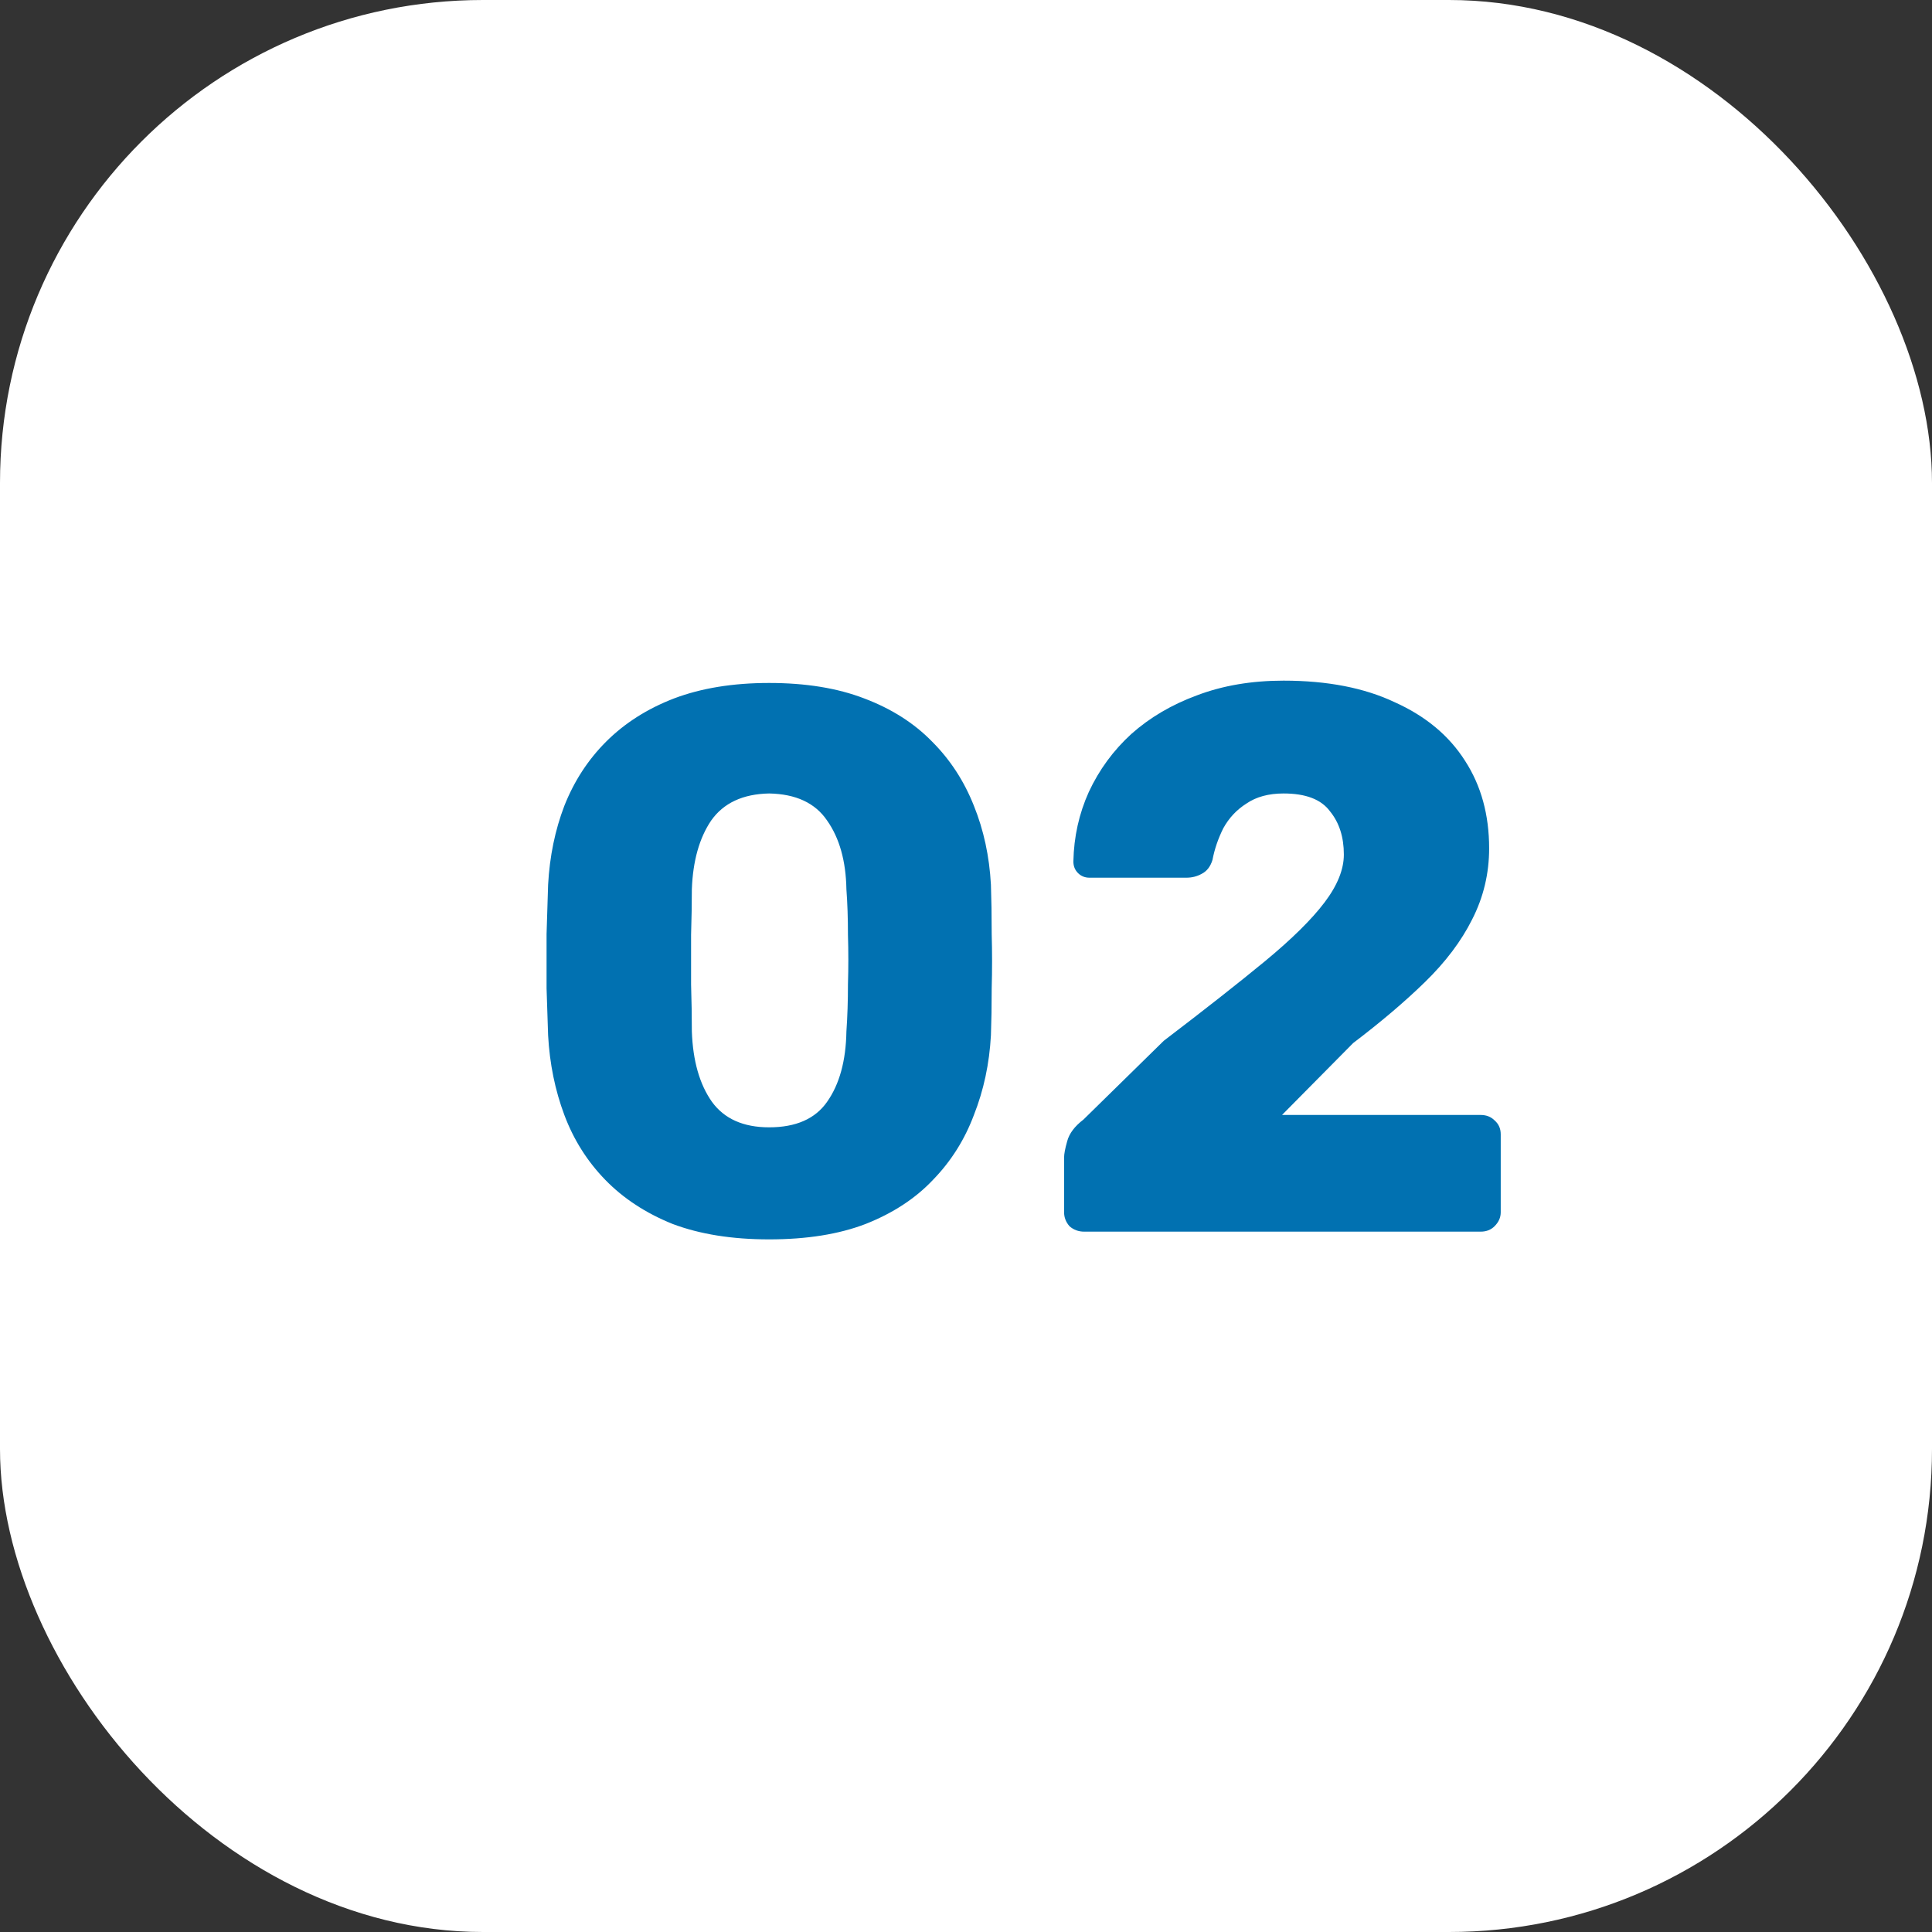
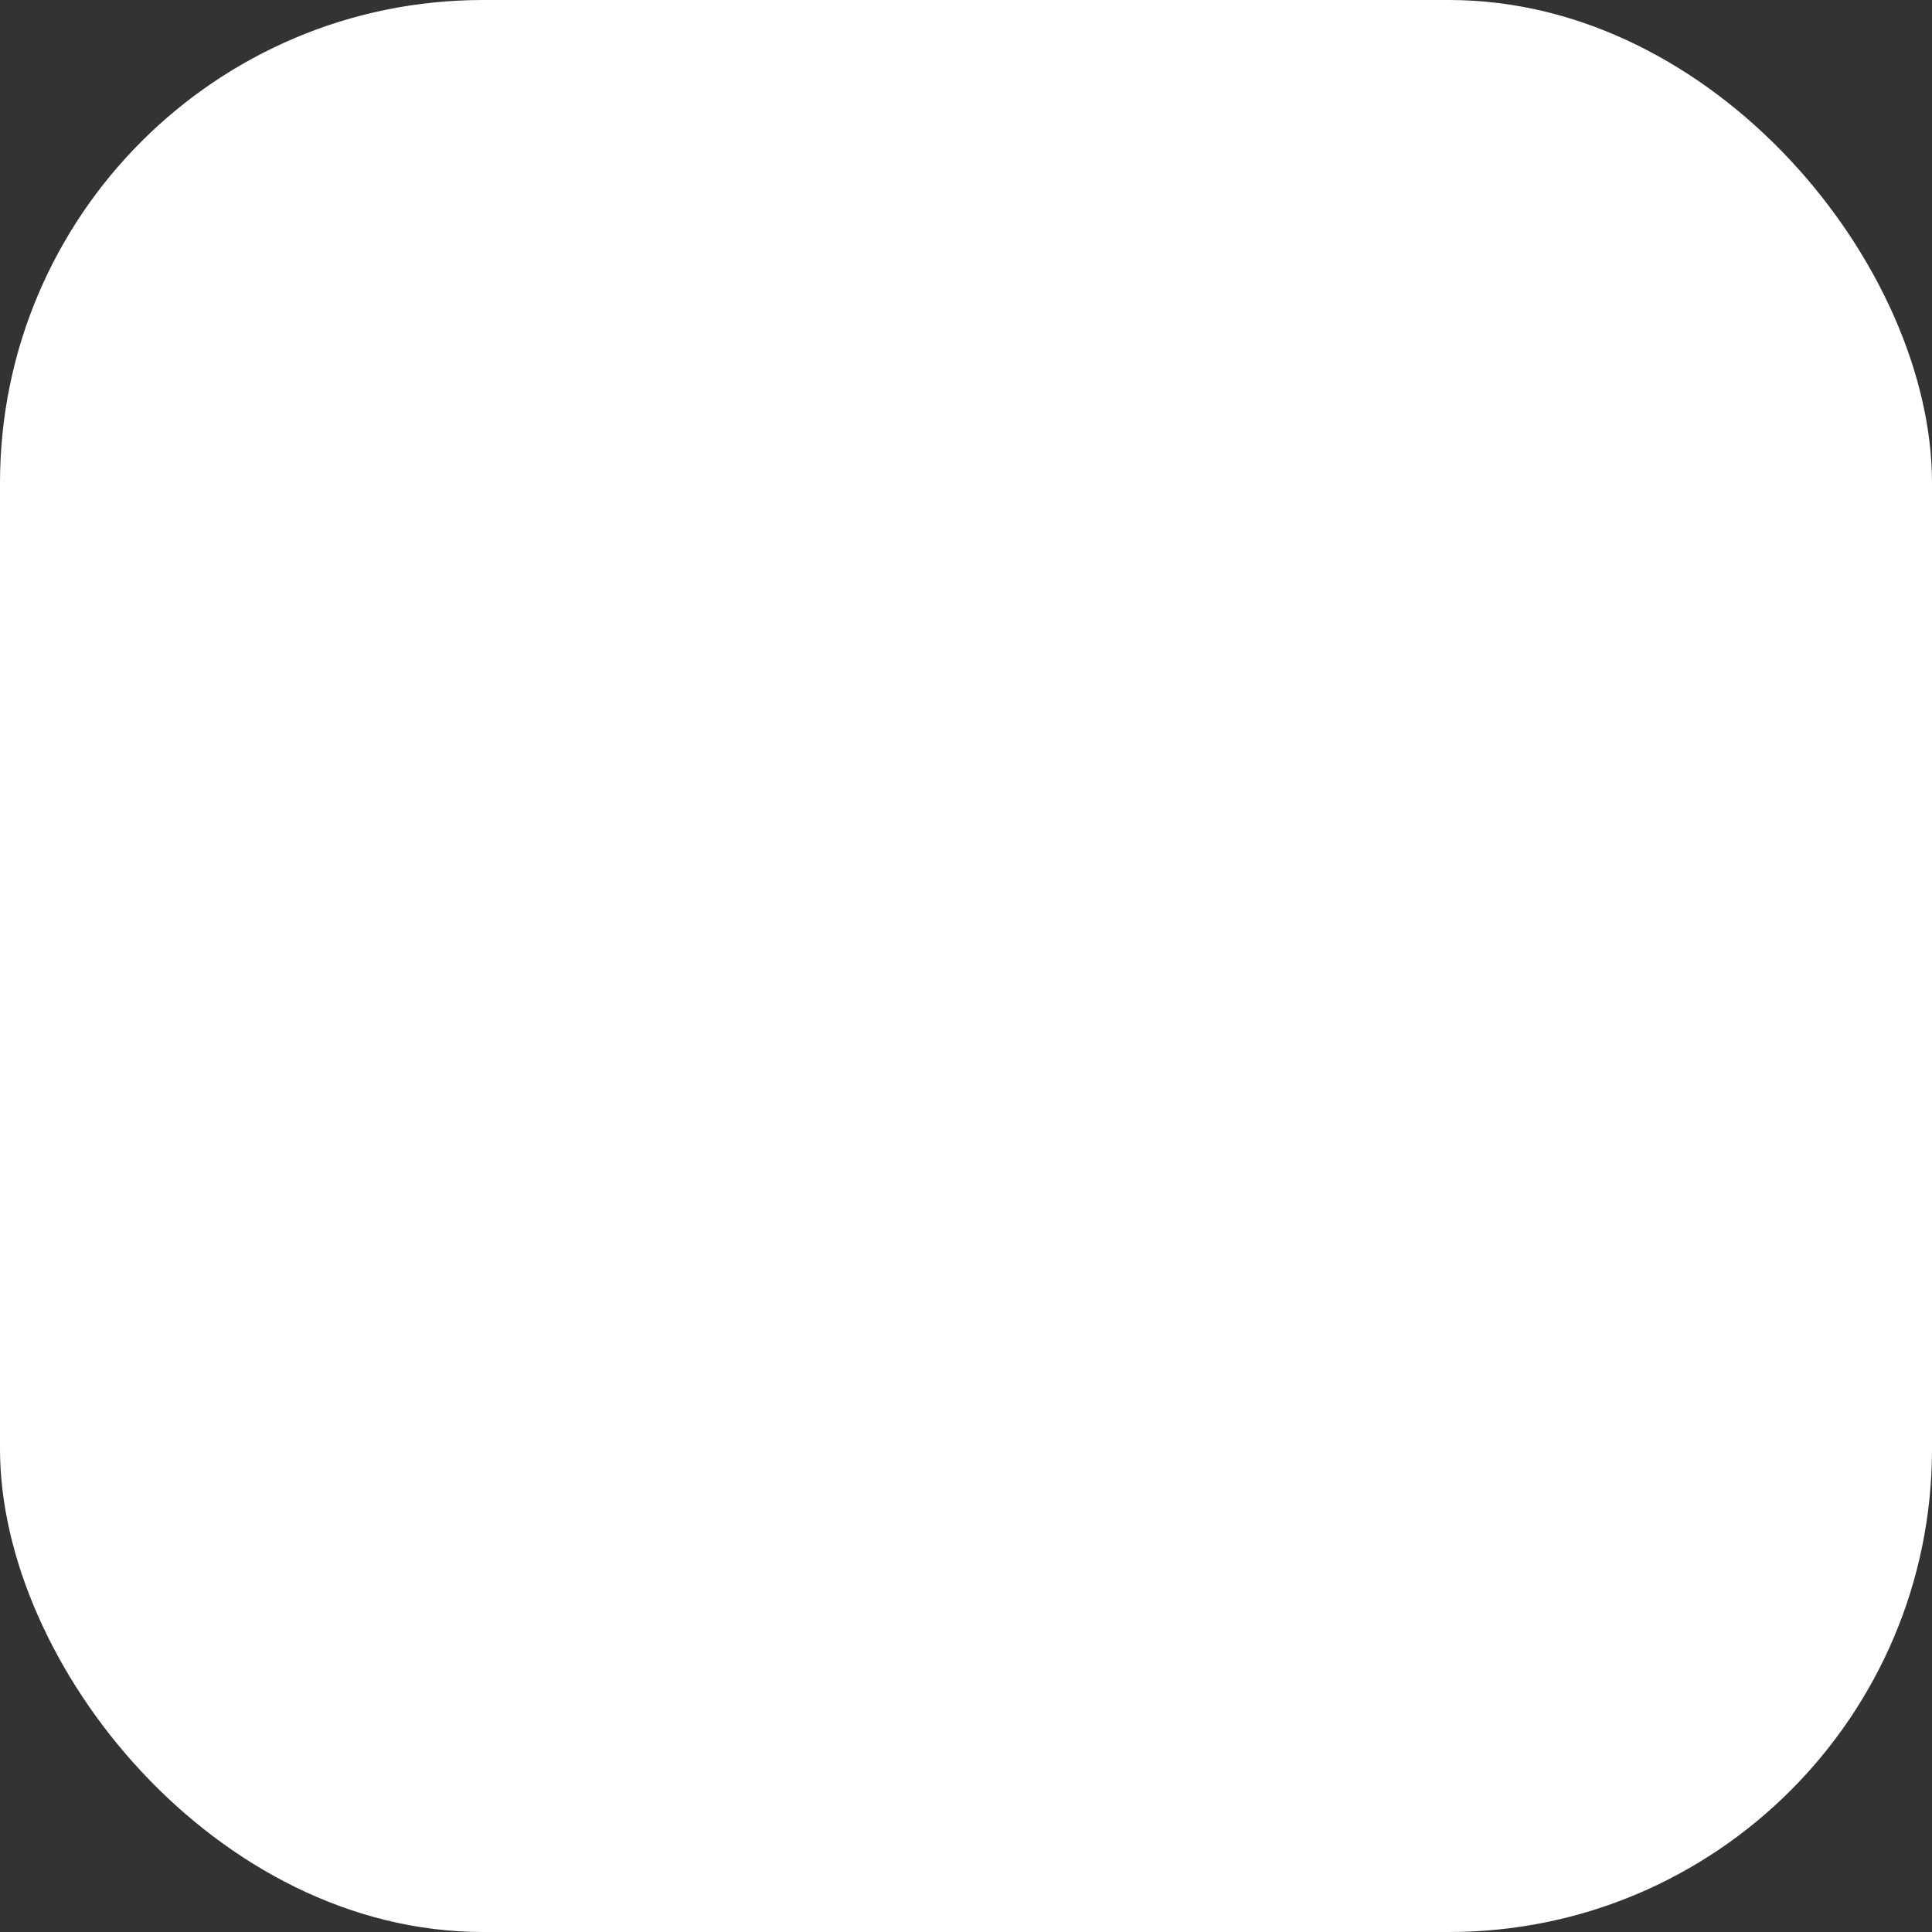
<svg xmlns="http://www.w3.org/2000/svg" width="80" height="80" viewBox="0 0 80 80" fill="none">
  <rect x="0" y="0" width="80" height="80" fill="#333333" stroke="none" />
  <rect width="80" height="80" rx="20" fill="white" />
-   <path d="M31.848 51.32C30.312 51.32 28.979 51.107 27.848 50.68C26.739 50.232 25.811 49.624 25.064 48.856C24.317 48.088 23.752 47.192 23.368 46.168C22.984 45.144 22.76 44.045 22.696 42.872C22.675 42.296 22.653 41.645 22.632 40.92C22.632 40.173 22.632 39.427 22.632 38.68C22.653 37.912 22.675 37.229 22.696 36.632C22.76 35.459 22.984 34.371 23.368 33.368C23.773 32.344 24.349 31.459 25.096 30.712C25.864 29.944 26.803 29.347 27.912 28.92C29.043 28.493 30.355 28.28 31.848 28.28C33.363 28.28 34.675 28.493 35.784 28.92C36.915 29.347 37.853 29.944 38.6 30.712C39.347 31.459 39.923 32.344 40.328 33.368C40.733 34.371 40.968 35.459 41.032 36.632C41.053 37.229 41.064 37.912 41.064 38.68C41.085 39.427 41.085 40.173 41.064 40.92C41.064 41.645 41.053 42.296 41.032 42.872C40.968 44.045 40.733 45.144 40.328 46.168C39.944 47.192 39.379 48.088 38.632 48.856C37.907 49.624 36.979 50.232 35.848 50.68C34.739 51.107 33.405 51.32 31.848 51.32ZM31.848 46.68C32.957 46.68 33.757 46.328 34.248 45.624C34.76 44.899 35.027 43.928 35.048 42.712C35.091 42.093 35.112 41.443 35.112 40.76C35.133 40.077 35.133 39.395 35.112 38.712C35.112 38.029 35.091 37.4 35.048 36.824C35.027 35.651 34.76 34.701 34.248 33.976C33.757 33.251 32.957 32.877 31.848 32.856C30.76 32.877 29.96 33.251 29.448 33.976C28.957 34.701 28.691 35.651 28.648 36.824C28.648 37.4 28.637 38.029 28.616 38.712C28.616 39.395 28.616 40.077 28.616 40.76C28.637 41.443 28.648 42.093 28.648 42.712C28.691 43.928 28.968 44.899 29.48 45.624C29.992 46.328 30.781 46.68 31.848 46.68ZM44.894 51C44.659 51 44.457 50.925 44.286 50.776C44.137 50.605 44.062 50.413 44.062 50.2V47.928C44.062 47.779 44.105 47.555 44.19 47.256C44.275 46.936 44.499 46.637 44.862 46.36L48.19 43.096C49.897 41.795 51.294 40.696 52.382 39.8C53.491 38.883 54.313 38.072 54.846 37.368C55.379 36.664 55.646 36.003 55.646 35.384C55.646 34.659 55.454 34.061 55.07 33.592C54.707 33.101 54.067 32.856 53.15 32.856C52.531 32.856 52.019 32.995 51.614 33.272C51.209 33.528 50.889 33.869 50.654 34.296C50.441 34.723 50.291 35.16 50.206 35.608C50.121 35.885 49.971 36.077 49.758 36.184C49.566 36.291 49.353 36.344 49.118 36.344H45.118C44.926 36.344 44.766 36.28 44.638 36.152C44.51 36.024 44.446 35.864 44.446 35.672C44.467 34.648 44.681 33.688 45.086 32.792C45.513 31.875 46.099 31.075 46.846 30.392C47.614 29.709 48.521 29.176 49.566 28.792C50.633 28.387 51.827 28.184 53.15 28.184C54.963 28.184 56.499 28.483 57.758 29.08C59.038 29.656 60.009 30.467 60.67 31.512C61.331 32.536 61.662 33.741 61.662 35.128C61.662 36.173 61.427 37.155 60.958 38.072C60.51 38.968 59.859 39.832 59.006 40.664C58.174 41.475 57.182 42.317 56.03 43.192L53.086 46.168H61.31C61.545 46.168 61.737 46.243 61.886 46.392C62.057 46.541 62.142 46.733 62.142 46.968V50.2C62.142 50.413 62.057 50.605 61.886 50.776C61.737 50.925 61.545 51 61.31 51H44.894Z" fill="#0171B1" />
</svg>